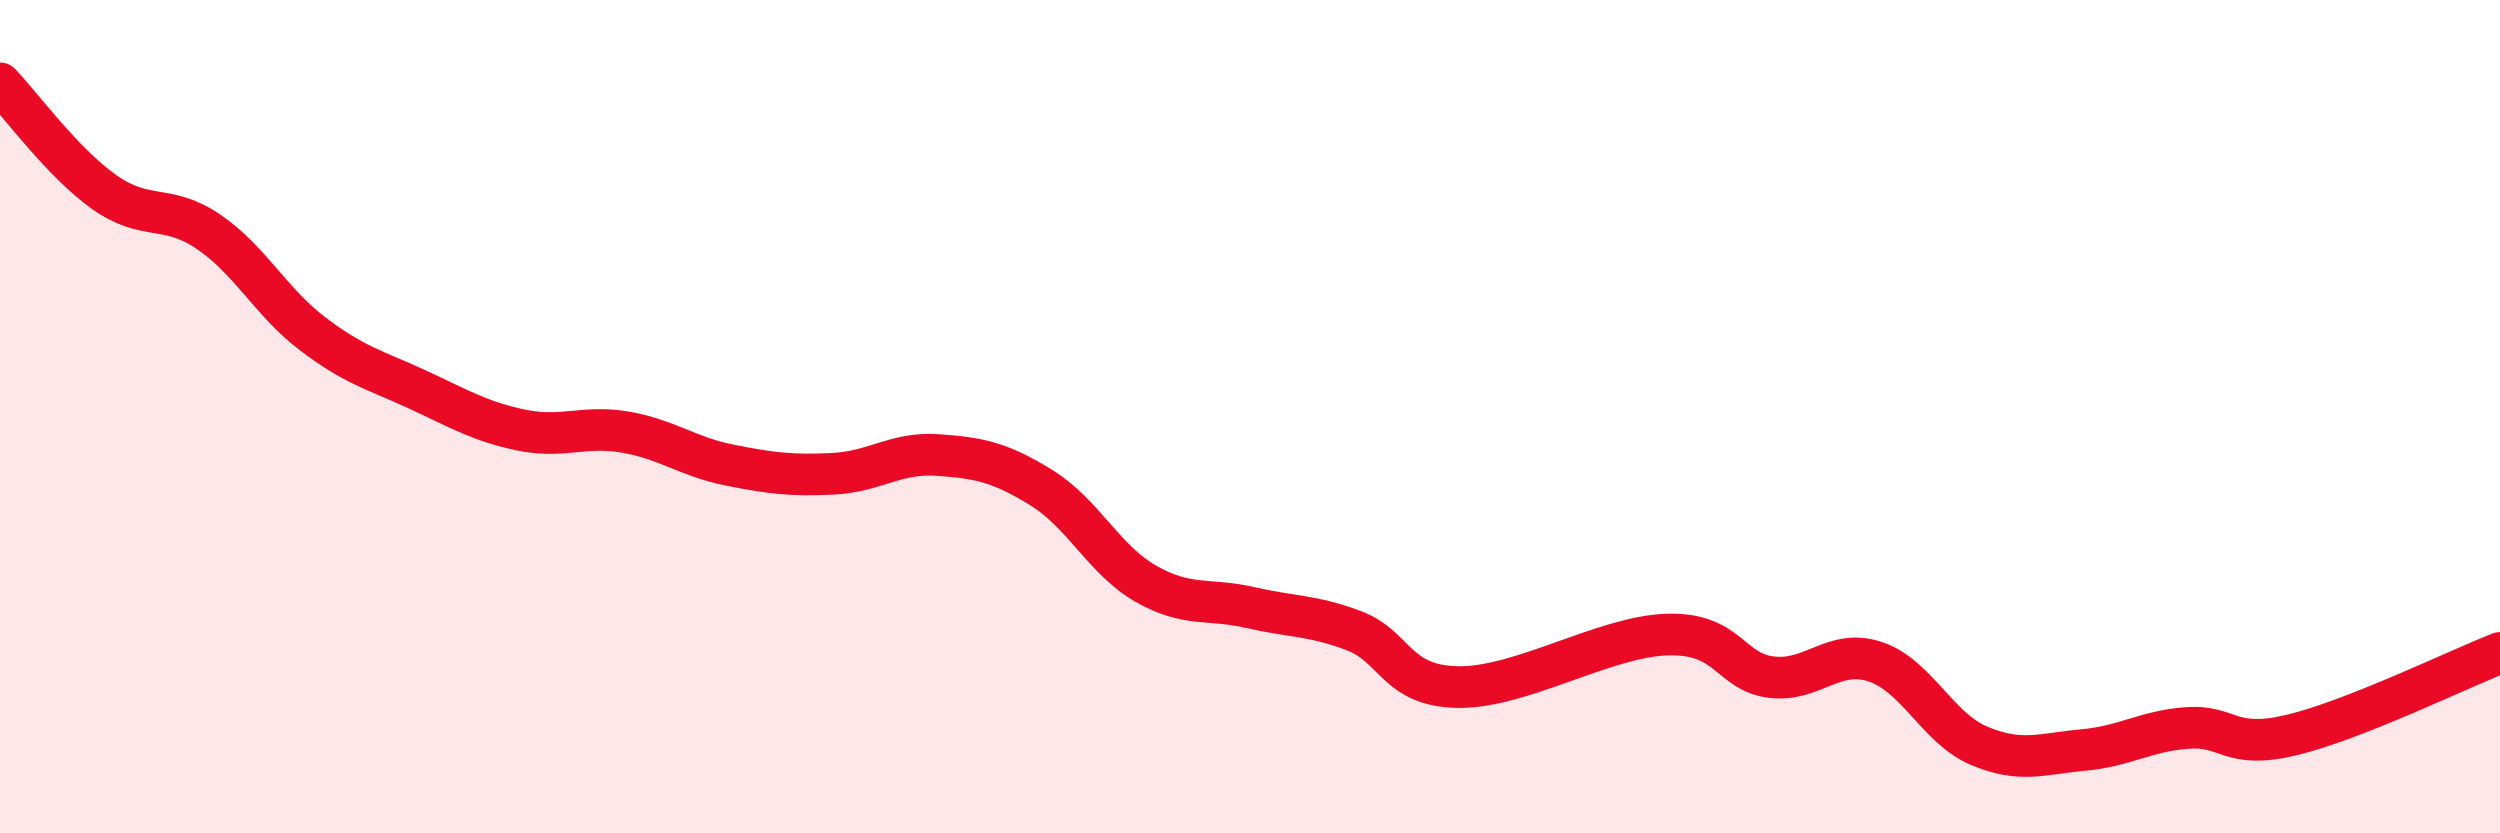
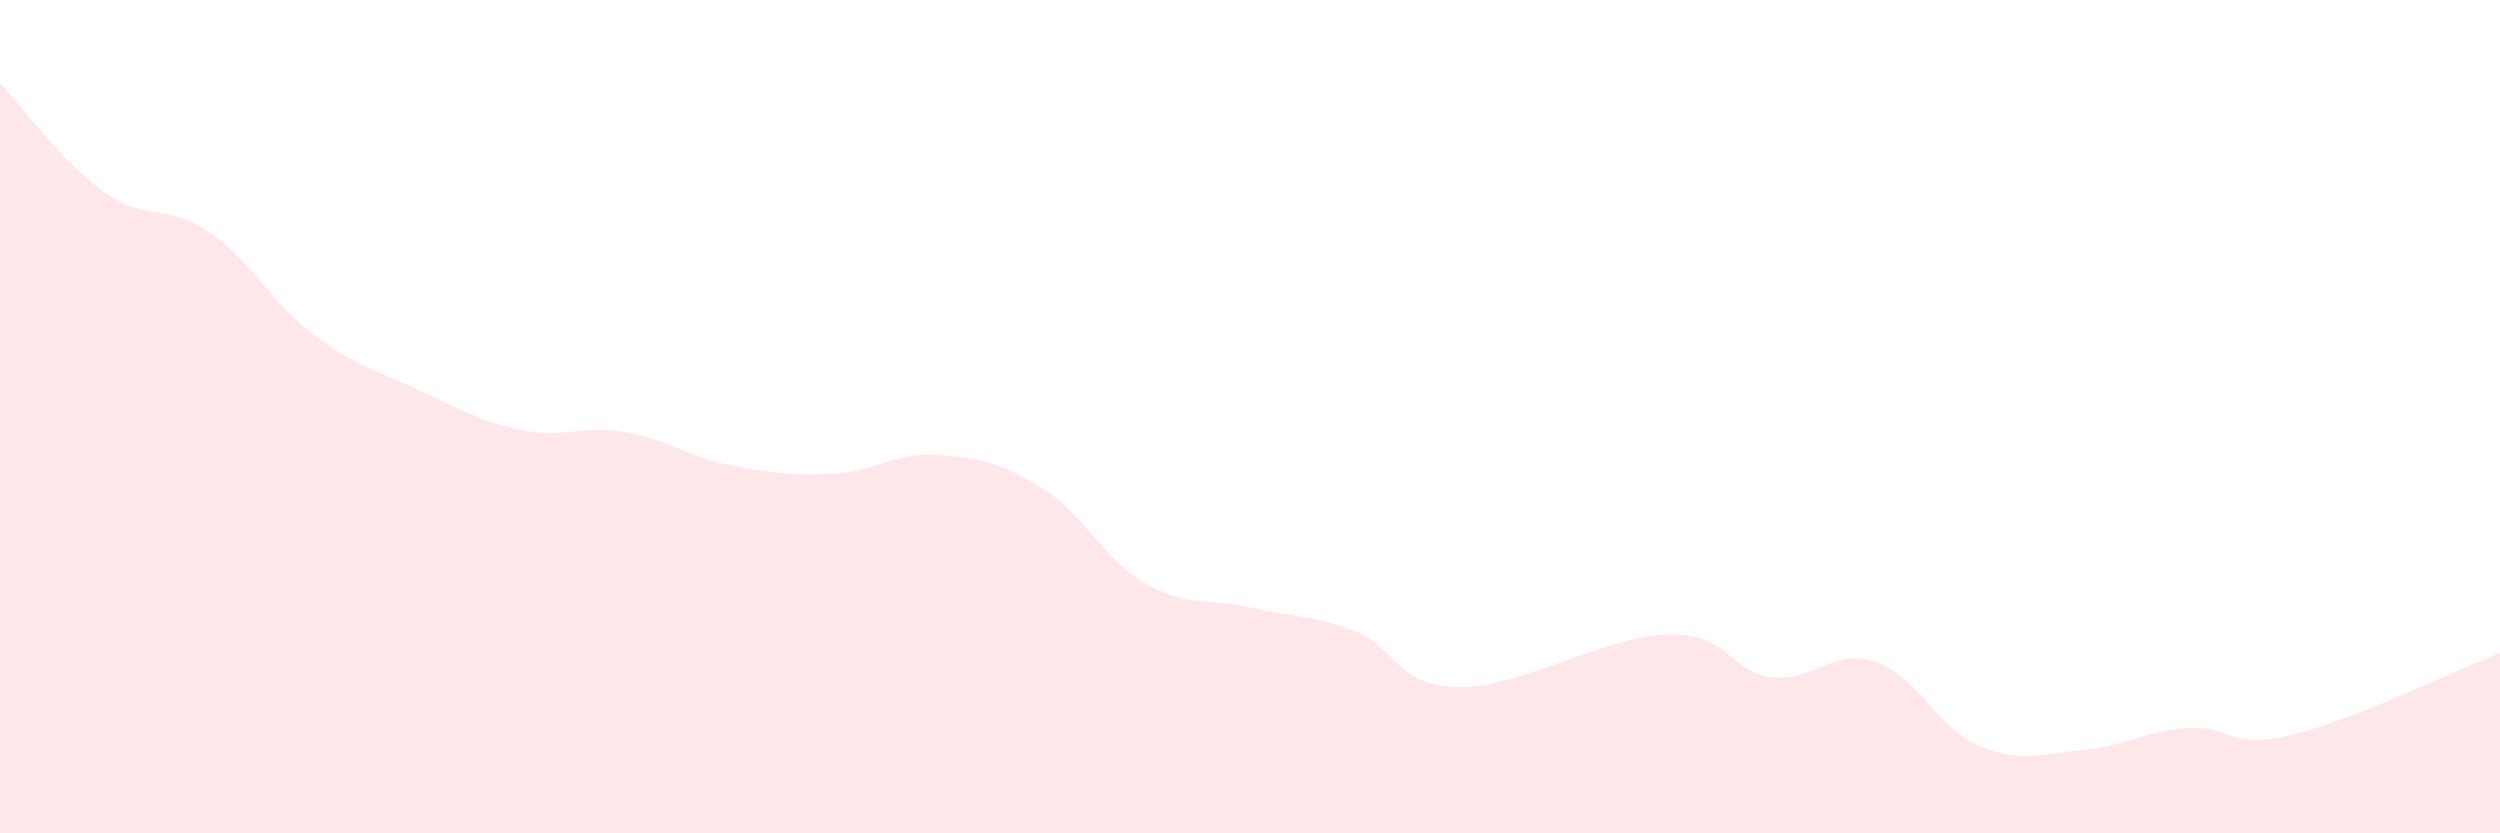
<svg xmlns="http://www.w3.org/2000/svg" width="60" height="20" viewBox="0 0 60 20">
  <path d="M 0,2 C 0.5,2.52 1.5,3.9 2.5,4.61 C 3.5,5.32 4,4.88 5,5.56 C 6,6.24 6.5,7.25 7.5,8.01 C 8.5,8.77 9,8.88 10,9.34 C 11,9.8 11.5,10.11 12.5,10.32 C 13.5,10.53 14,10.2 15,10.37 C 16,10.54 16.5,10.96 17.5,11.16 C 18.5,11.36 19,11.42 20,11.37 C 21,11.32 21.5,10.85 22.5,10.92 C 23.5,10.99 24,11.09 25,11.71 C 26,12.33 26.5,13.44 27.5,14.01 C 28.5,14.58 29,14.35 30,14.58 C 31,14.81 31.5,14.76 32.5,15.14 C 33.5,15.52 33.5,16.47 35,16.49 C 36.5,16.51 38.5,15.28 40,15.23 C 41.5,15.18 41.5,16.12 42.5,16.25 C 43.5,16.38 44,15.55 45,15.88 C 46,16.21 46.5,17.48 47.5,17.9 C 48.5,18.32 49,18.09 50,18 C 51,17.91 51.5,17.54 52.5,17.47 C 53.5,17.4 53.5,18 55,17.64 C 56.5,17.28 59,16.06 60,15.67L60 20L0 20Z" fill="#EB0A25" opacity="0.1" stroke-linecap="round" stroke-linejoin="round" />
-   <path d="M 0,2 C 0.5,2.52 1.5,3.9 2.5,4.61 C 3.5,5.32 4,4.88 5,5.56 C 6,6.24 6.5,7.25 7.5,8.01 C 8.5,8.77 9,8.88 10,9.34 C 11,9.8 11.5,10.11 12.5,10.32 C 13.5,10.53 14,10.2 15,10.37 C 16,10.54 16.5,10.96 17.5,11.16 C 18.5,11.36 19,11.42 20,11.37 C 21,11.32 21.5,10.85 22.5,10.92 C 23.5,10.99 24,11.09 25,11.71 C 26,12.33 26.5,13.44 27.5,14.01 C 28.5,14.58 29,14.35 30,14.58 C 31,14.81 31.5,14.76 32.5,15.14 C 33.5,15.52 33.5,16.47 35,16.49 C 36.5,16.51 38.5,15.28 40,15.23 C 41.5,15.18 41.5,16.12 42.5,16.25 C 43.5,16.38 44,15.55 45,15.88 C 46,16.21 46.5,17.48 47.5,17.9 C 48.5,18.32 49,18.09 50,18 C 51,17.91 51.5,17.54 52.5,17.47 C 53.5,17.4 53.5,18 55,17.64 C 56.5,17.28 59,16.06 60,15.67" stroke="#EB0A25" stroke-width="1" fill="none" stroke-linecap="round" stroke-linejoin="round" />
</svg>